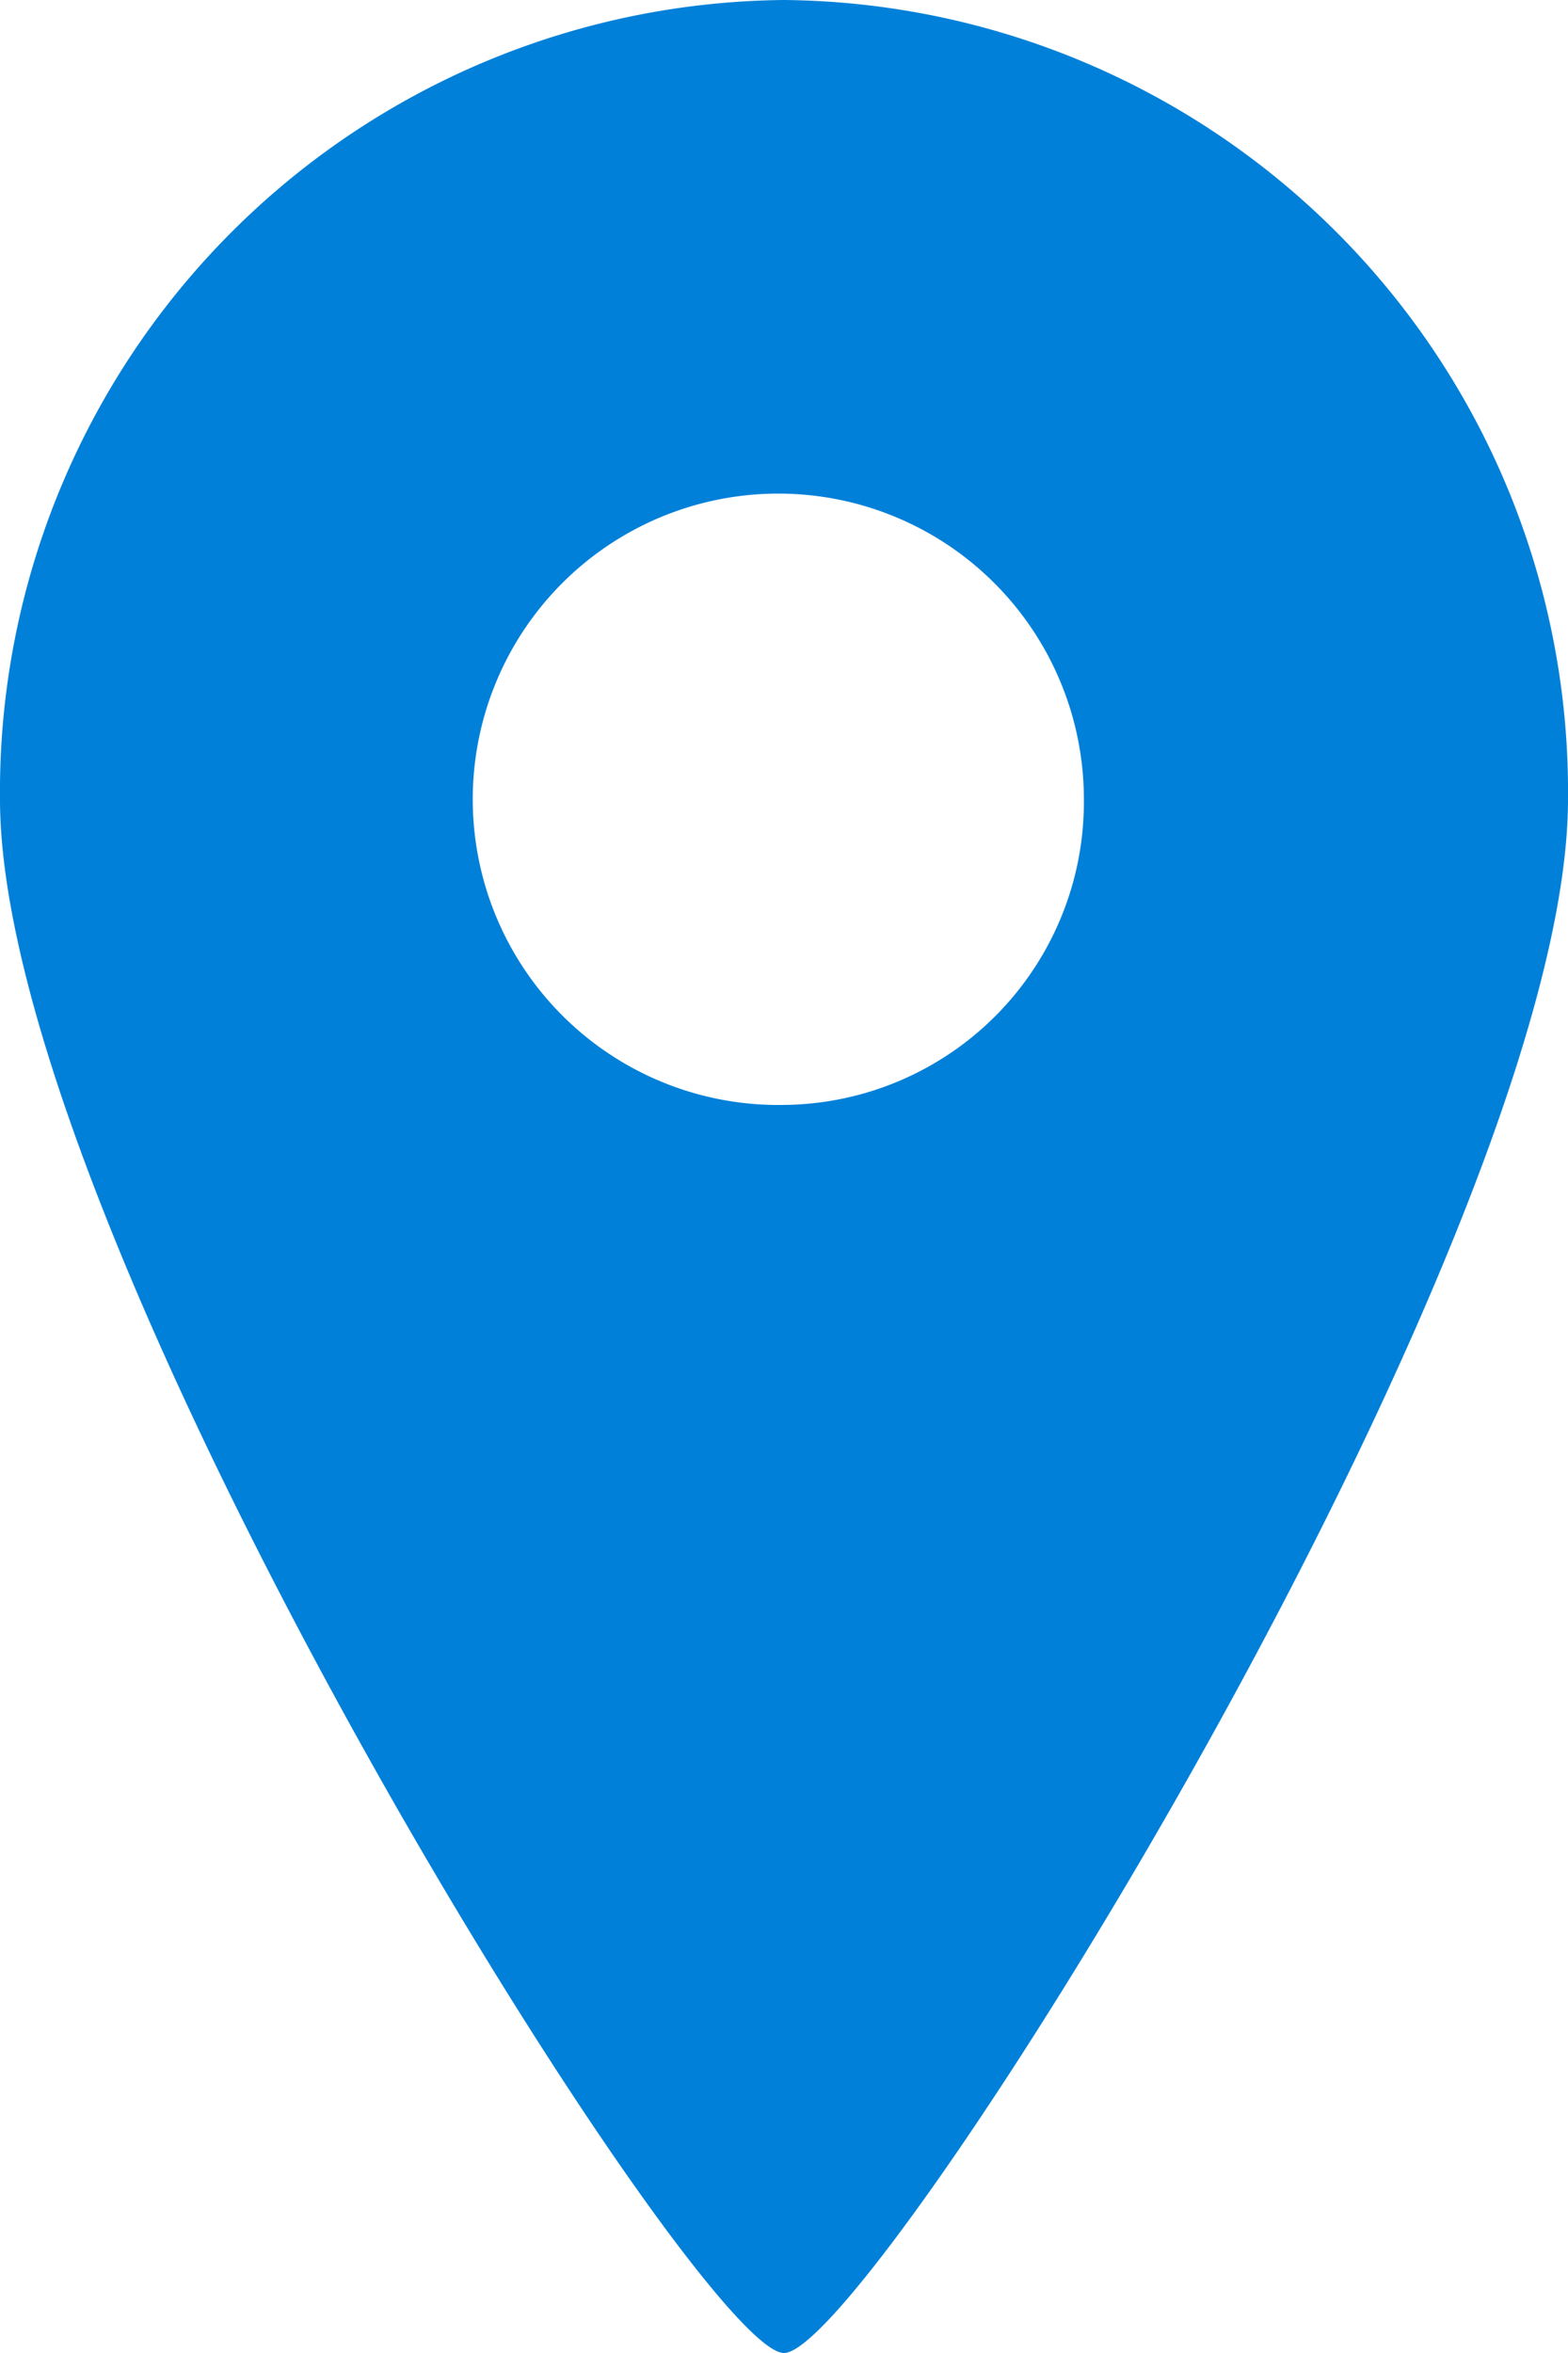
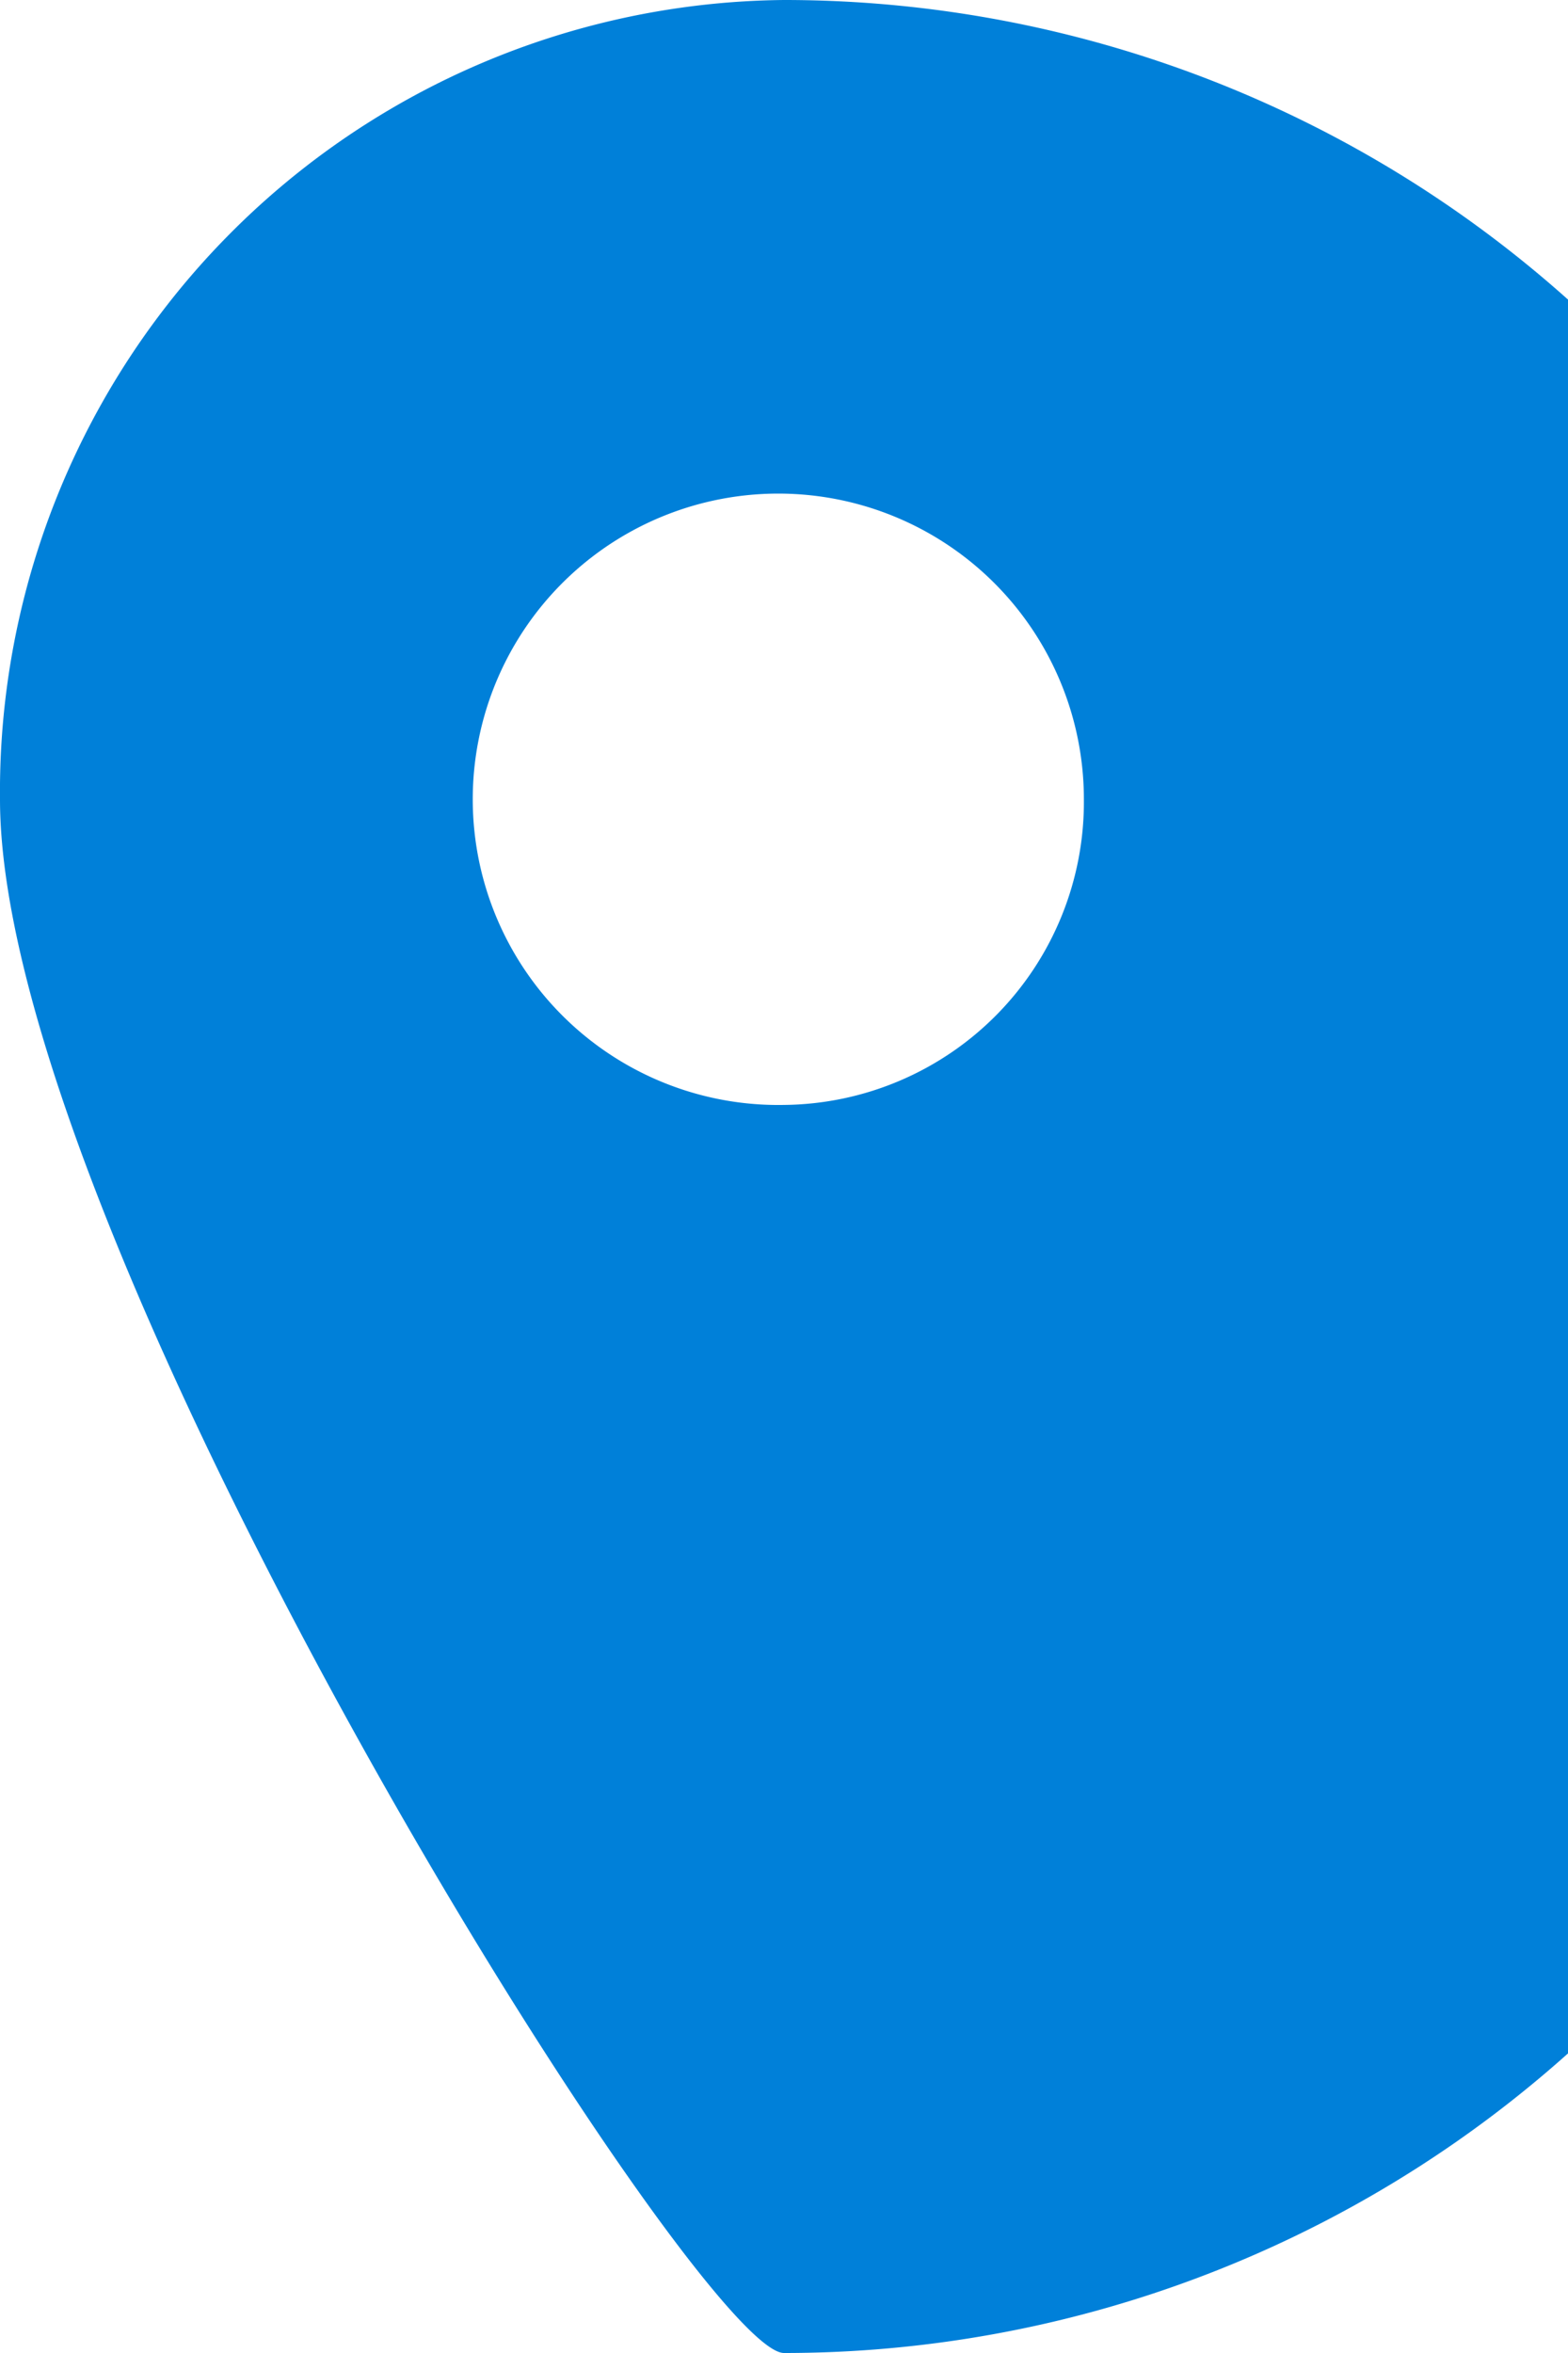
<svg xmlns="http://www.w3.org/2000/svg" width="8" height="12" viewBox="0 0 8 12">
  <g transform="translate(0.025 -0.041)">
-     <path d="M4,0A4.038,4.038,0,0,0,0,4.076C0,6.327,3.558,12,4,12S8,6.327,8,4.076A4.038,4.038,0,0,0,4,0M4,5.635A1.559,1.559,0,1,1,5.53,4.076,1.545,1.545,0,0,1,4,5.635" transform="translate(-0.025 0.041)" fill="#0080d9" />
+     <path d="M4,0A4.038,4.038,0,0,0,0,4.076C0,6.327,3.558,12,4,12A4.038,4.038,0,0,0,4,0M4,5.635A1.559,1.559,0,1,1,5.53,4.076,1.545,1.545,0,0,1,4,5.635" transform="translate(-0.025 0.041)" fill="#0080d9" />
  </g>
</svg>